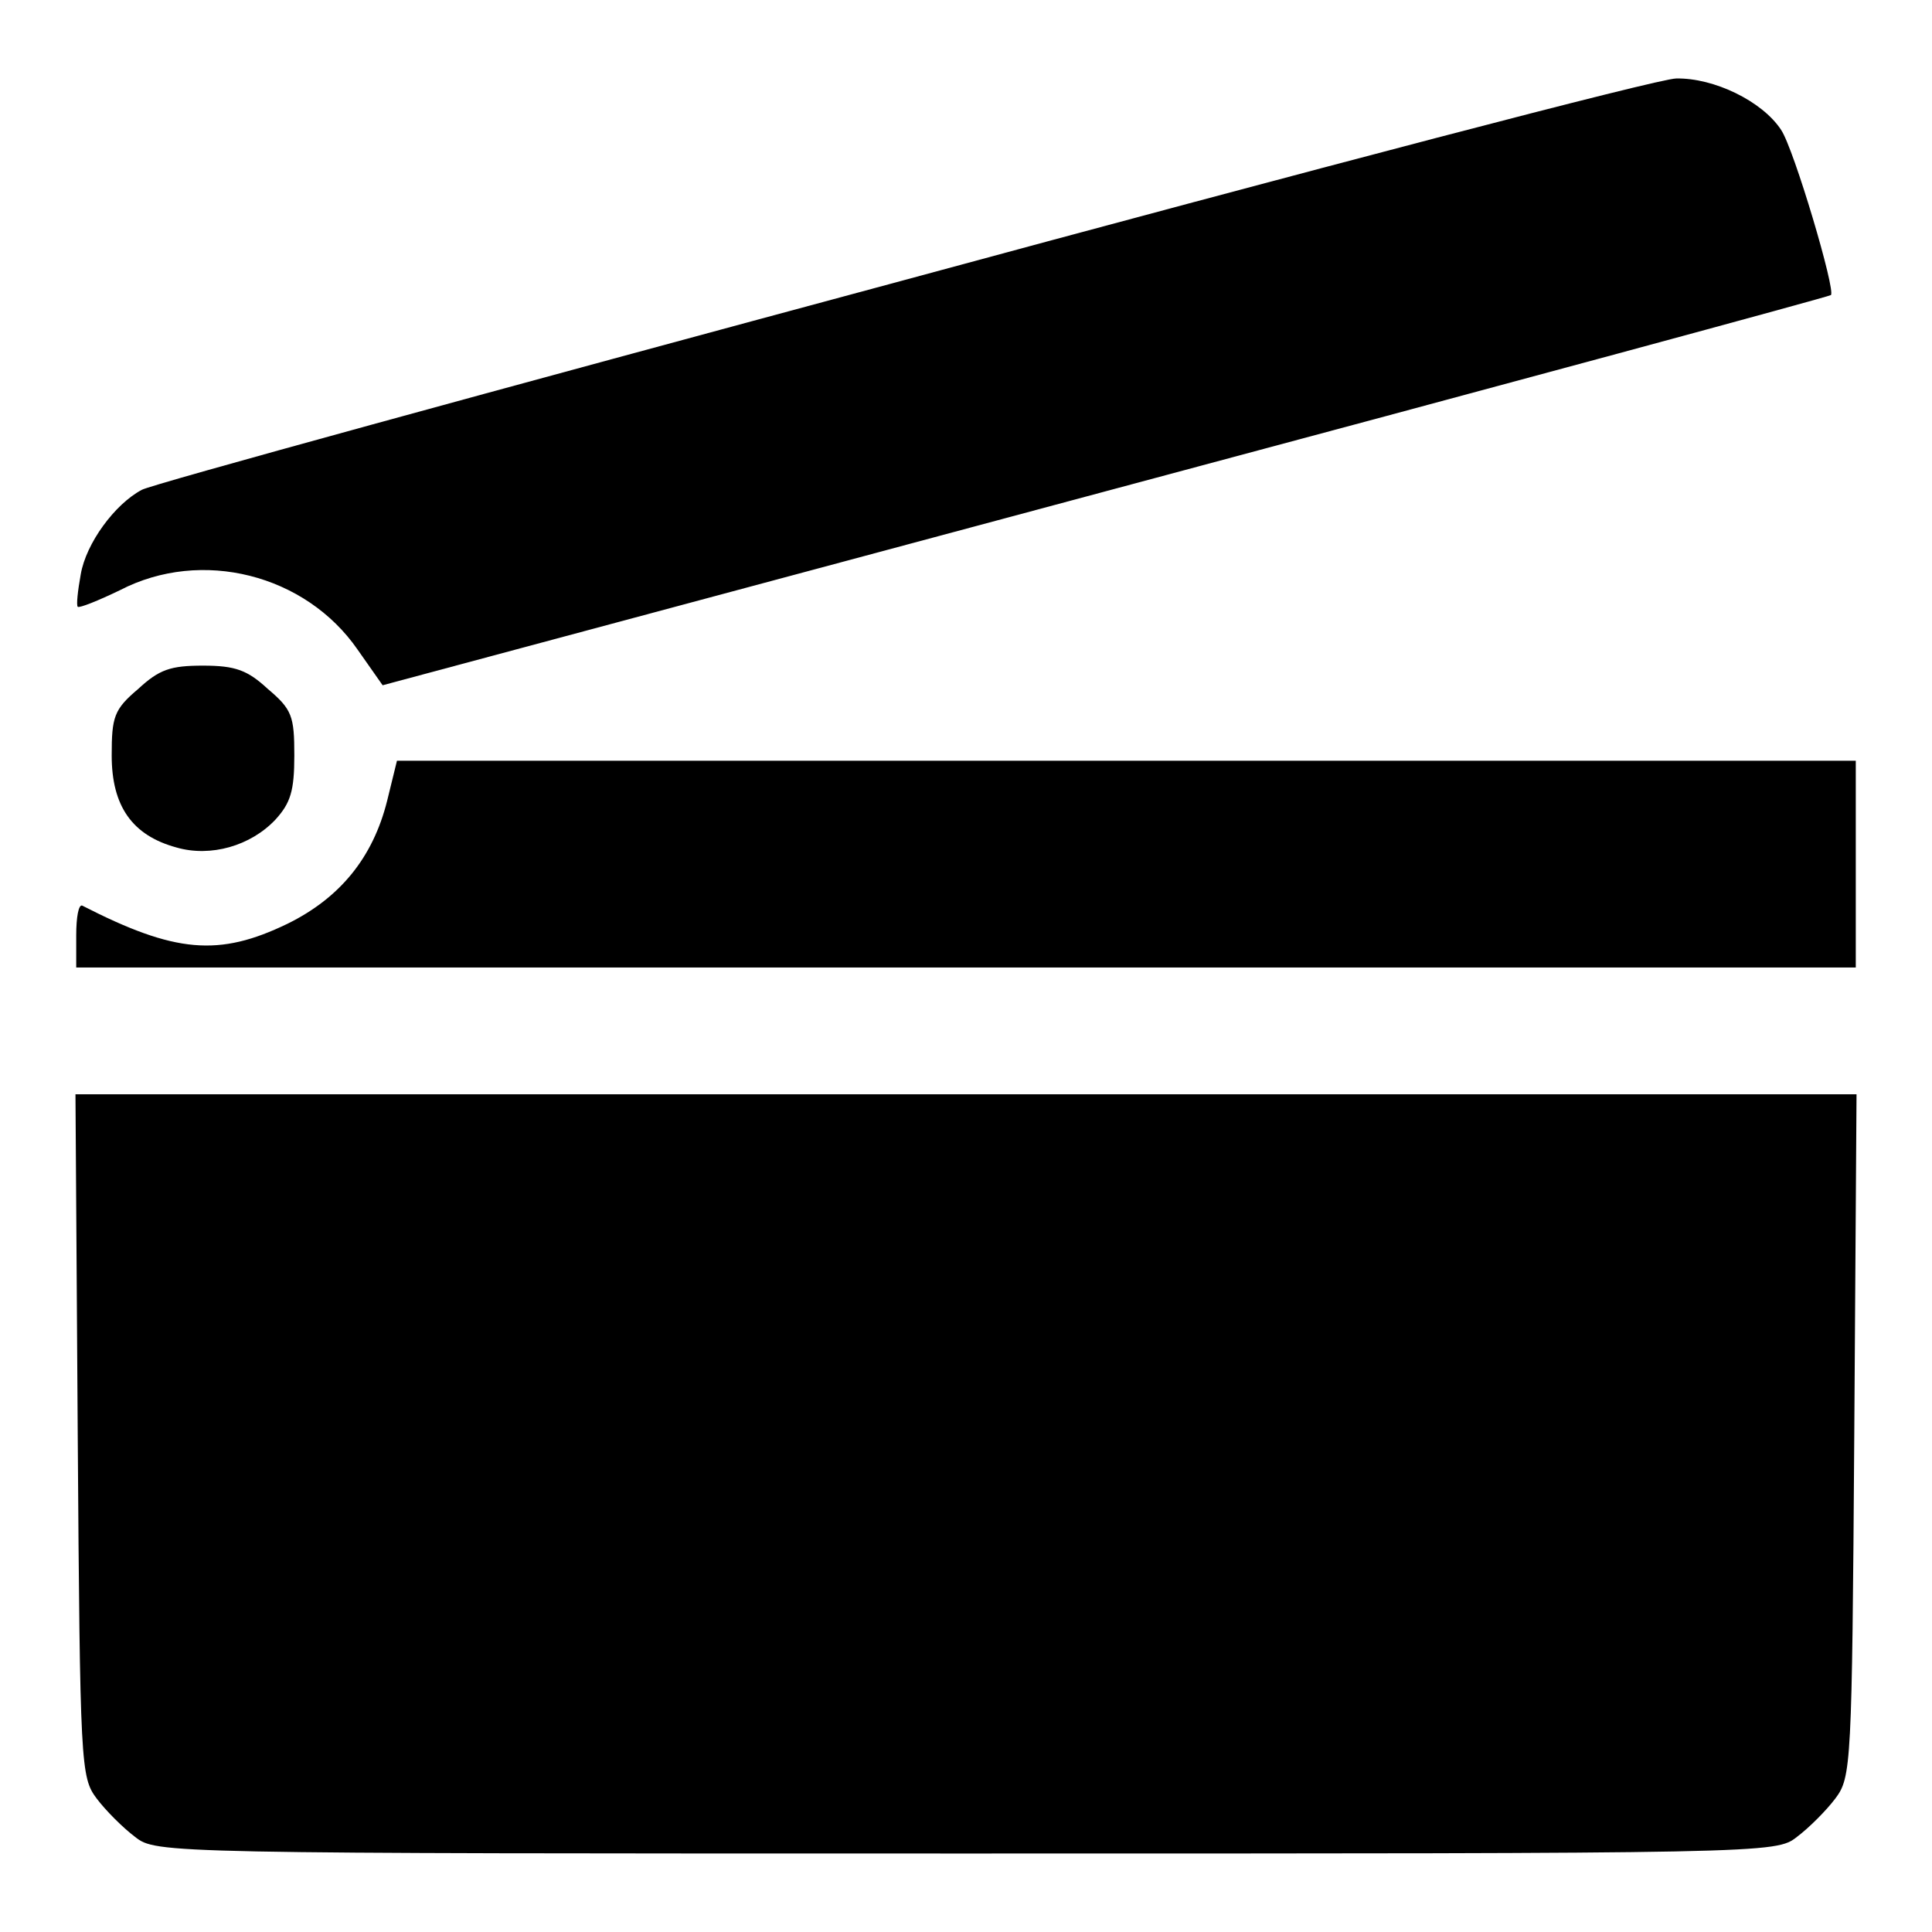
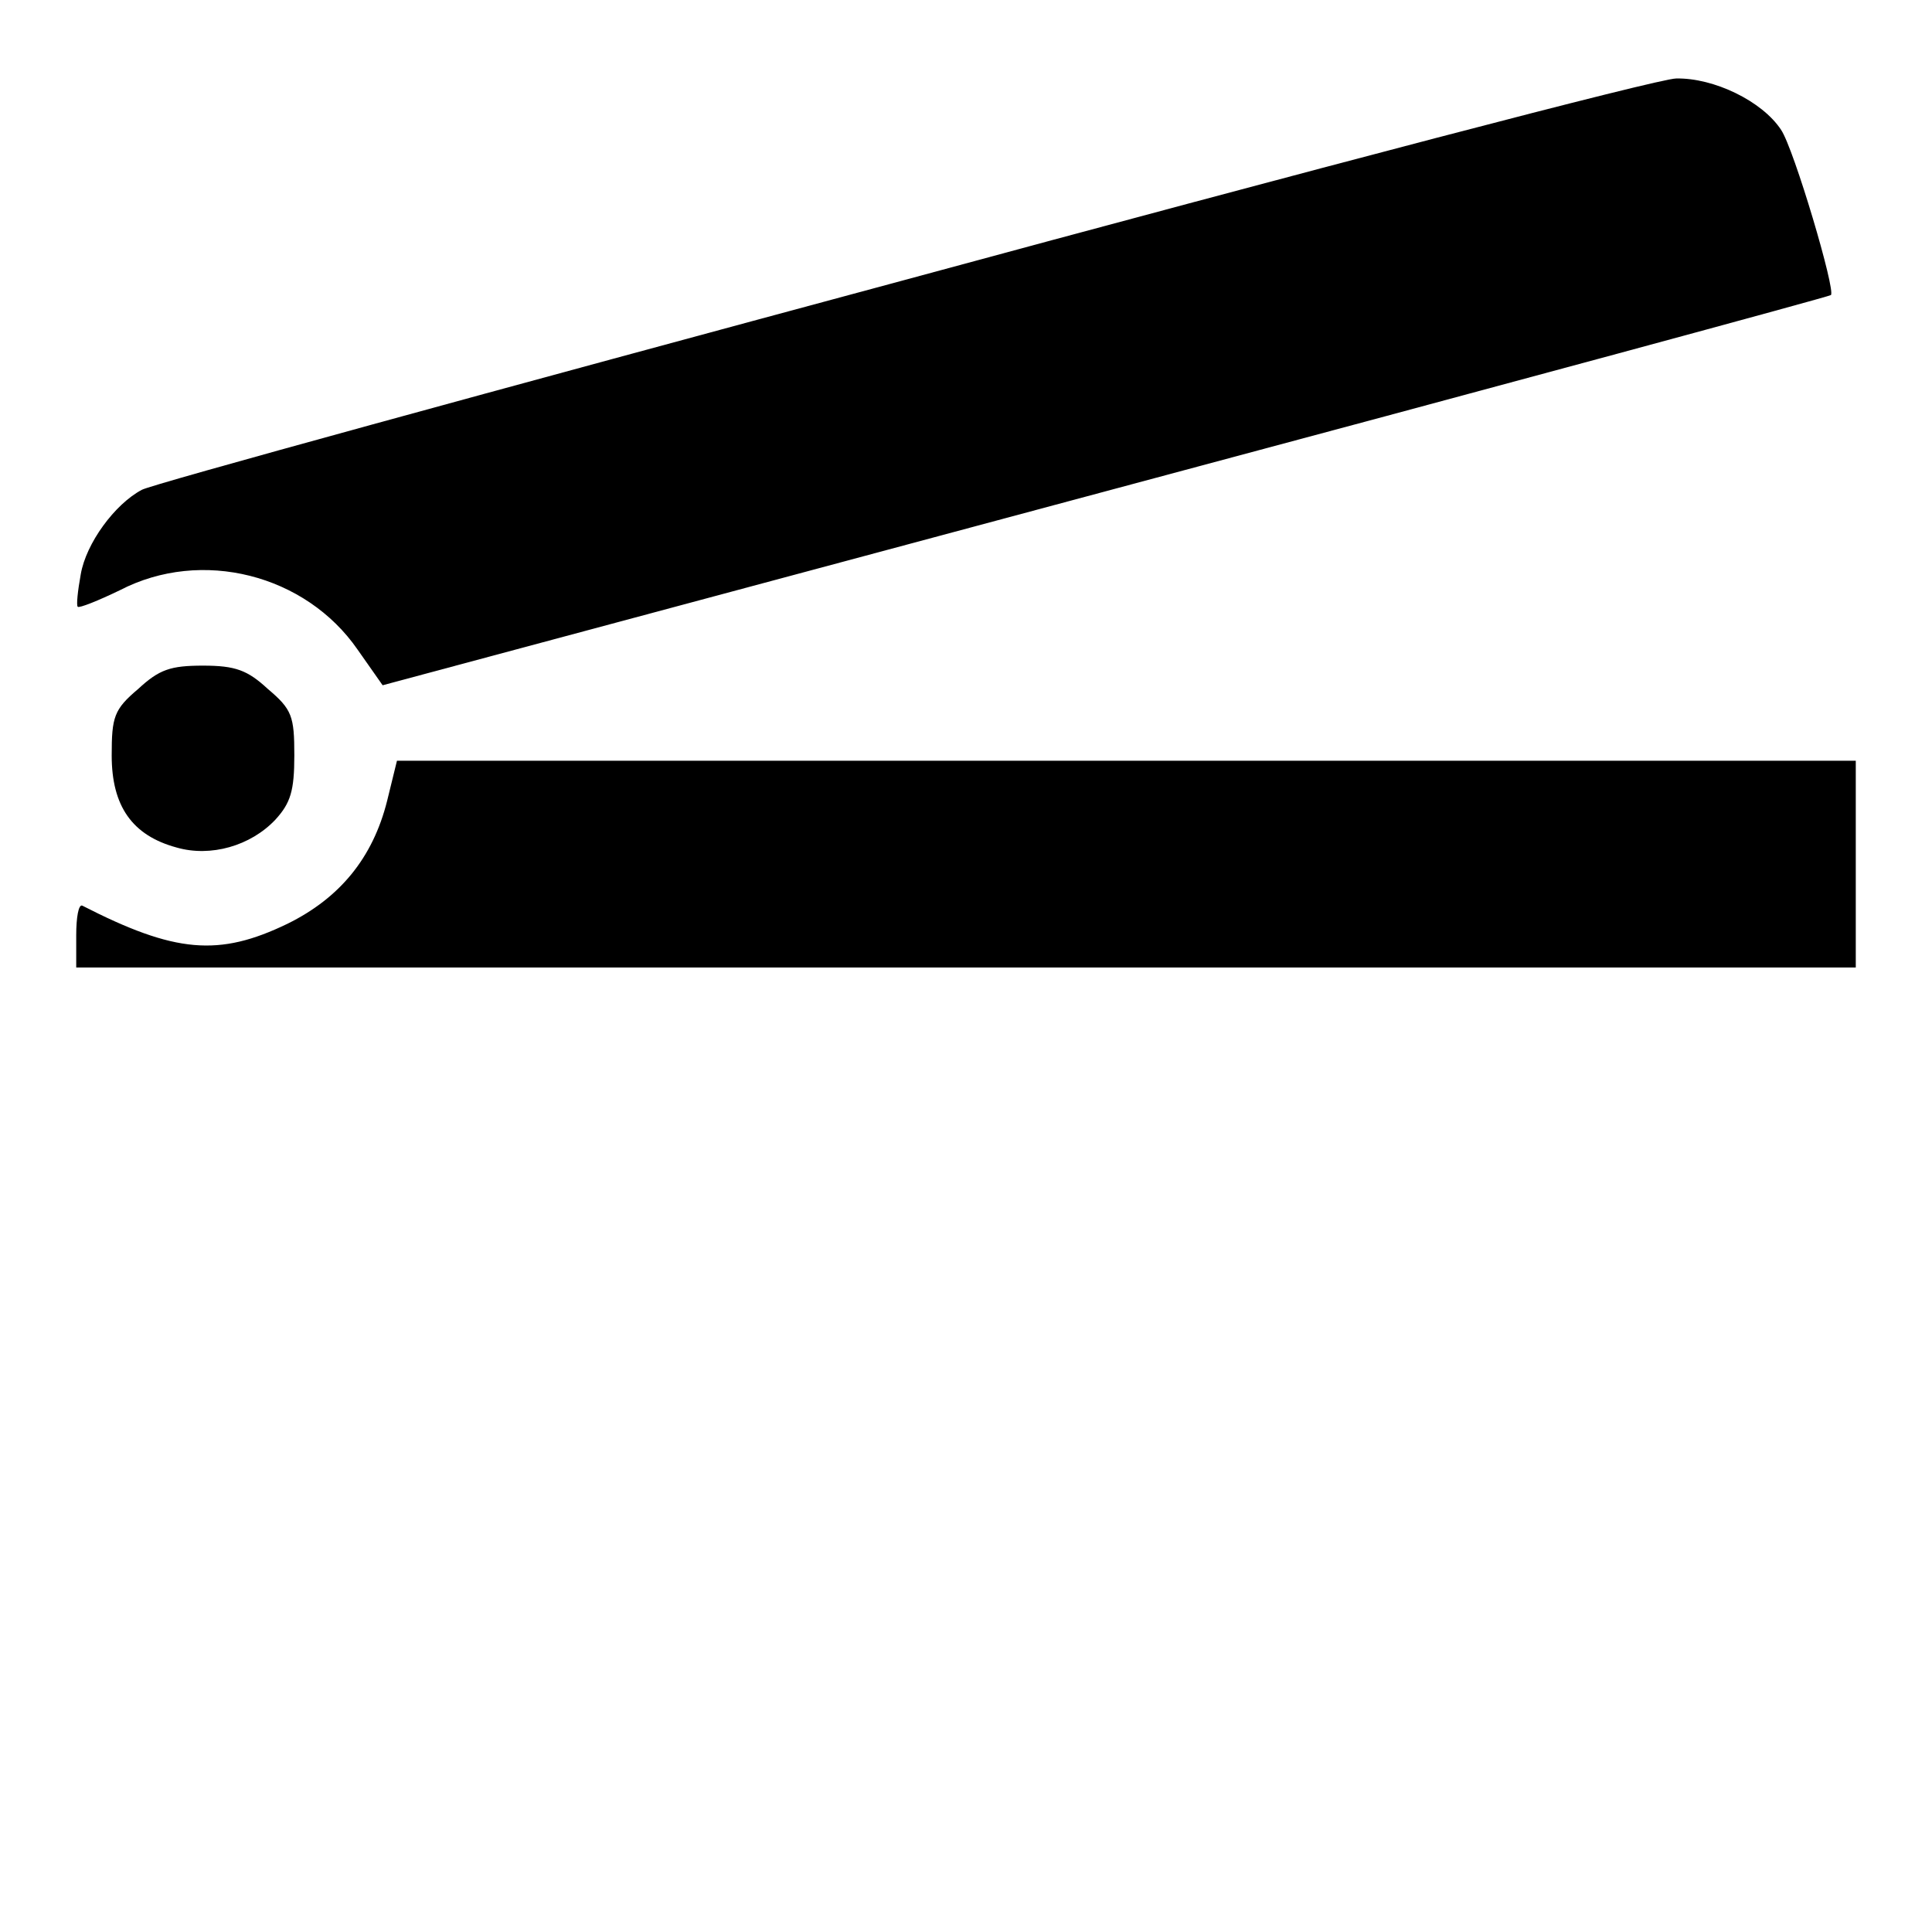
<svg xmlns="http://www.w3.org/2000/svg" version="1.1" x="0px" y="0px" viewBox="0 0 256 256" enable-background="new 0 0 256 256" xml:space="preserve">
  <g>
    <g>
      <g>
        <path fill="#000000" d="M119.5,37.2C65.3,51.8,20,64.2,18.8,64.9c-3.6,1.9-7.4,7.1-8.1,11.2c-0.4,2.2-0.6,4.1-0.4,4.3c0.2,0.2,2.7-0.8,5.6-2.2c10.8-5.6,24.6-2.1,31.5,7.9l3.3,4.7l95.8-25.7c52.7-14.1,95.9-25.8,96.1-26c0.7-0.5-4.9-19.4-6.6-21.9c-2.5-3.8-8.9-6.9-13.9-6.8C219.8,10.4,173.7,22.5,119.5,37.2z" />
        <path fill="#000000" d="M18.3,91.3c-3.2,2.7-3.5,3.7-3.5,8.8c0,6.7,2.7,10.6,8.6,12.2c4.5,1.3,9.8-0.2,13.1-3.7c2-2.2,2.5-3.8,2.5-8.5c0-5.2-0.3-6.1-3.5-8.8c-2.7-2.5-4.3-3.1-8.6-3.1S21.1,88.7,18.3,91.3z" />
        <path fill="#000000" d="M51.3,106.1c-1.9,7.6-6.3,12.9-13.2,16.3c-9.1,4.4-14.9,3.9-27.2-2.4c-0.5-0.2-0.8,1.6-0.8,3.9v4.3H128h117.9v-13.7v-13.7h-96.6H52.6L51.3,106.1z" />
-         <path fill="#000000" d="M10.3,190.2c0.3,43.8,0.4,45.3,2.5,48.1c1.2,1.6,3.5,3.9,5.1,5.1c2.8,2.2,3.5,2.2,110.1,2.2s107.3,0,110.1-2.2c1.6-1.2,3.9-3.5,5.1-5.1c2.1-2.8,2.2-4.3,2.5-48.1l0.3-45.2H128H10L10.3,190.2z" />
      </g>
    </g>
  </g>
</svg>